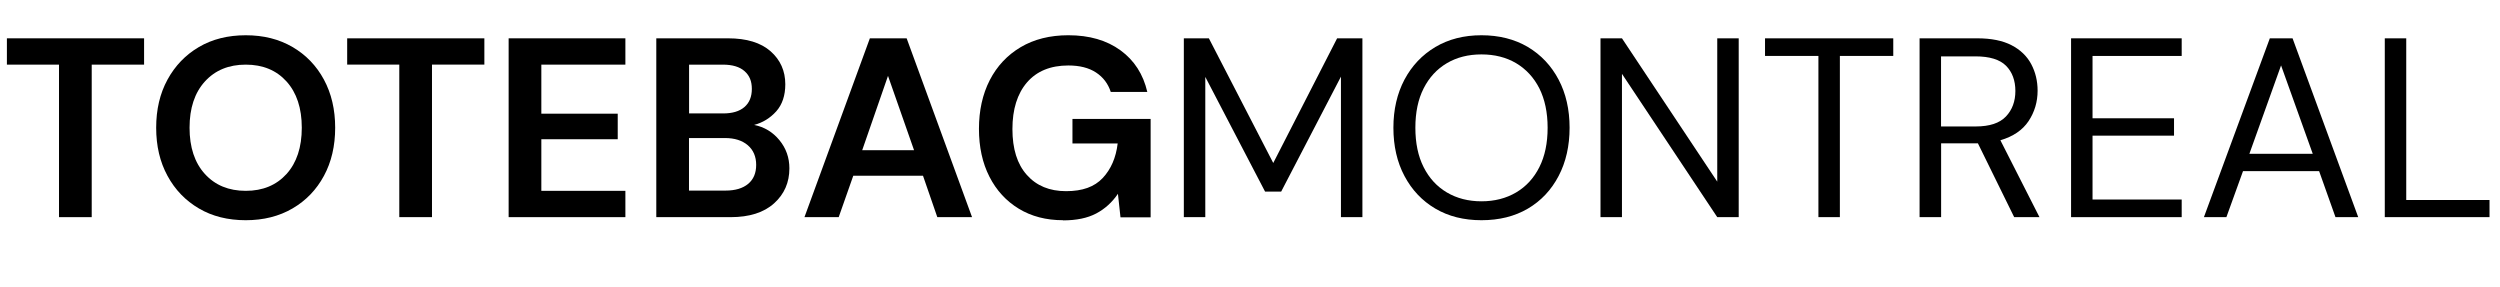
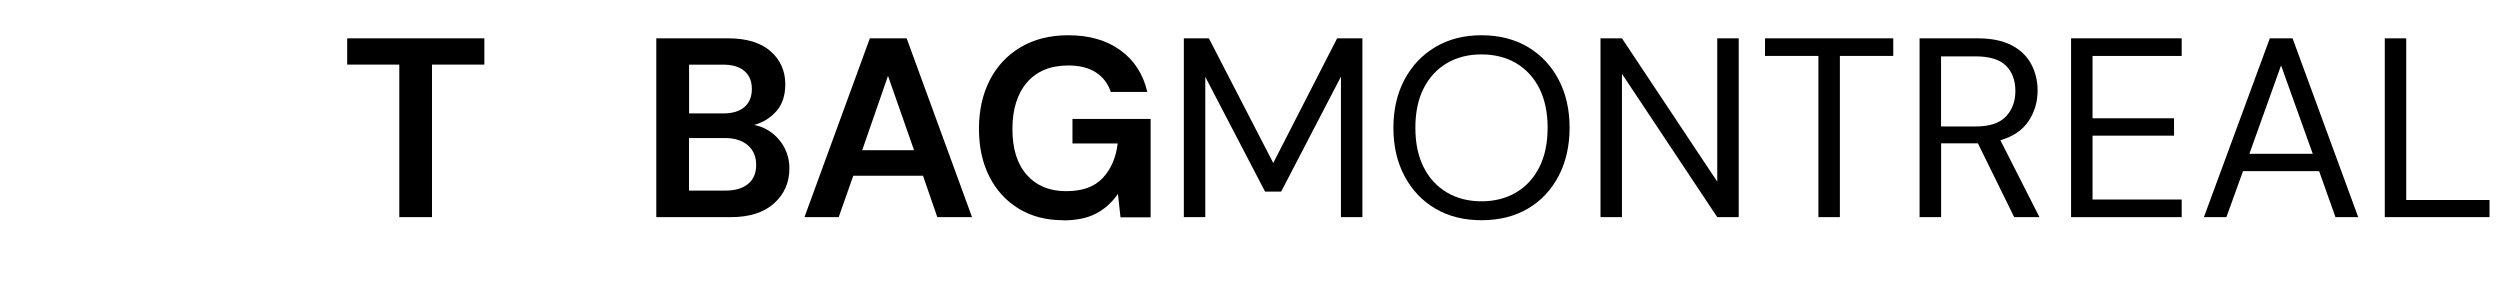
<svg xmlns="http://www.w3.org/2000/svg" viewBox="0 0 293.58 33.72">
  <g id="a" />
  <g id="b">
    <g id="c">
      <g>
-         <path d="M6.93,25.5V7.59H.81v-3.09H16.92v3.09h-6.15V25.5h-3.84Z" />
-         <path d="M28.86,25.86c-2.1,0-3.94-.46-5.5-1.38-1.57-.92-2.8-2.19-3.69-3.83-.89-1.63-1.33-3.51-1.33-5.65s.44-4.02,1.33-5.65c.89-1.63,2.12-2.91,3.69-3.83,1.57-.92,3.4-1.38,5.5-1.38s3.91,.46,5.49,1.38c1.58,.92,2.81,2.2,3.69,3.83,.88,1.63,1.32,3.52,1.32,5.65s-.44,4.03-1.32,5.65c-.88,1.63-2.11,2.91-3.69,3.83-1.58,.92-3.41,1.38-5.49,1.38Zm0-3.45c2,0,3.59-.66,4.79-1.98,1.19-1.32,1.79-3.13,1.79-5.43s-.6-4.11-1.79-5.43c-1.19-1.32-2.79-1.98-4.79-1.98s-3.6,.66-4.8,1.98c-1.2,1.32-1.8,3.13-1.8,5.43s.6,4.11,1.8,5.43c1.2,1.32,2.8,1.98,4.8,1.98Z" />
        <path d="M46.89,25.5V7.59h-6.12v-3.09h16.11v3.09h-6.15V25.5h-3.84Z" />
-         <path d="M59.73,25.5V4.5h13.71v3.09h-9.87v5.76h8.97v3h-8.97v6.06h9.87v3.09h-13.71Z" />
        <path d="M77.07,25.5V4.5h8.43c2.18,0,3.84,.51,4.99,1.52,1.15,1.01,1.73,2.31,1.73,3.88,0,1.32-.36,2.38-1.06,3.17-.71,.79-1.58,1.33-2.6,1.6,1.2,.24,2.19,.84,2.97,1.79,.78,.95,1.17,2.05,1.17,3.31,0,1.66-.6,3.03-1.8,4.11-1.2,1.08-2.9,1.62-5.1,1.62h-8.73Zm3.84-12.18h4.02c1.08,0,1.91-.25,2.49-.75,.58-.5,.87-1.21,.87-2.13s-.28-1.57-.85-2.08c-.57-.51-1.42-.77-2.56-.77h-3.96v5.73Zm0,9.06h4.29c1.14,0,2.02-.26,2.66-.79,.63-.53,.94-1.27,.94-2.23s-.33-1.75-.99-2.31c-.66-.56-1.55-.84-2.67-.84h-4.23v6.18Z" />
        <path d="M94.47,25.5l7.68-21h4.32l7.68,21h-4.08l-1.68-4.86h-8.19l-1.71,4.86h-4.02Zm6.78-7.86h6.09l-3.06-8.73-3.03,8.73Z" />
        <path d="M124.83,25.86c-1.98,0-3.71-.45-5.19-1.35-1.48-.9-2.63-2.15-3.45-3.76-.82-1.61-1.23-3.48-1.23-5.62s.42-4.06,1.27-5.72c.85-1.65,2.06-2.94,3.63-3.87,1.57-.93,3.44-1.4,5.6-1.4,2.46,0,4.5,.59,6.12,1.77,1.62,1.18,2.67,2.81,3.15,4.89h-4.29c-.32-.98-.9-1.74-1.74-2.29-.84-.55-1.92-.82-3.24-.82-2.1,0-3.72,.67-4.86,1.99-1.14,1.33-1.71,3.16-1.71,5.48s.56,4.12,1.7,5.39c1.13,1.27,2.66,1.9,4.6,1.9s3.33-.51,4.3-1.54c.97-1.03,1.56-2.39,1.76-4.06h-5.31v-2.88h9.18v11.55h-3.54l-.3-2.76c-.68,1-1.53,1.77-2.55,2.31s-2.32,.81-3.9,.81Z" />
        <path d="M139.02,25.5V4.5h2.94l7.56,14.64,7.5-14.64h2.97V25.5h-2.52V9l-7.02,13.5h-1.89l-7.02-13.47V25.5h-2.52Z" />
        <path d="M173.97,25.86c-2.06,0-3.87-.45-5.41-1.36-1.55-.91-2.76-2.19-3.63-3.83-.87-1.64-1.3-3.53-1.3-5.67s.44-4.02,1.3-5.65c.87-1.63,2.08-2.91,3.63-3.83,1.55-.92,3.35-1.38,5.41-1.38s3.9,.46,5.45,1.38c1.55,.92,2.75,2.2,3.61,3.83s1.29,3.52,1.29,5.65-.43,4.03-1.29,5.67c-.86,1.64-2.06,2.92-3.61,3.83-1.55,.91-3.37,1.36-5.45,1.36Zm0-2.22c1.54,0,2.9-.35,4.07-1.04,1.17-.69,2.08-1.68,2.73-2.97,.65-1.29,.97-2.83,.97-4.63s-.33-3.34-.97-4.62c-.65-1.28-1.56-2.26-2.73-2.96-1.17-.69-2.53-1.03-4.07-1.03s-2.89,.34-4.06,1.03c-1.17,.69-2.08,1.68-2.73,2.96-.65,1.28-.97,2.82-.97,4.62s.32,3.35,.97,4.63c.65,1.29,1.56,2.28,2.73,2.97,1.17,.69,2.52,1.04,4.06,1.04Z" />
        <path d="M187.95,25.5V4.5h2.52l11.19,16.83V4.5h2.52V25.5h-2.52l-11.19-16.83V25.5h-2.52Z" />
        <path d="M213.54,25.5V6.57h-6.27v-2.07h15.06v2.07h-6.27V25.5h-2.52Z" />
        <path d="M225.42,25.5V4.5h6.78c1.64,0,2.98,.27,4.02,.81,1.04,.54,1.81,1.28,2.31,2.22,.5,.94,.75,1.98,.75,3.12,0,1.32-.36,2.51-1.06,3.57-.71,1.06-1.81,1.81-3.31,2.25l4.59,9.03h-2.97l-4.26-8.67h-4.32v8.67h-2.52Zm2.52-10.65h4.08c1.62,0,2.8-.39,3.54-1.17,.74-.78,1.11-1.78,1.11-3s-.37-2.23-1.1-2.96c-.73-.73-1.93-1.1-3.58-1.1h-4.05V14.85Z" />
        <path d="M243.21,25.5V4.5h12.99v2.07h-10.47v7.32h9.57v2.04h-9.57v7.5h10.47v2.07h-12.99Z" />
-         <path d="M258.81,25.5l7.74-21h2.67l7.71,21h-2.67l-1.92-5.4h-8.94l-1.95,5.4h-2.64Zm5.34-7.44h7.44l-3.72-10.38-3.72,10.38Z" />
+         <path d="M258.81,25.5l7.74-21h2.67l7.71,21h-2.67l-1.92-5.4h-8.94l-1.95,5.4Zm5.34-7.44h7.44l-3.72-10.38-3.72,10.38Z" />
        <path d="M280.05,25.5V4.5h2.52V23.49h9.78v2.01h-12.3Z" />
      </g>
    </g>
  </g>
</svg>